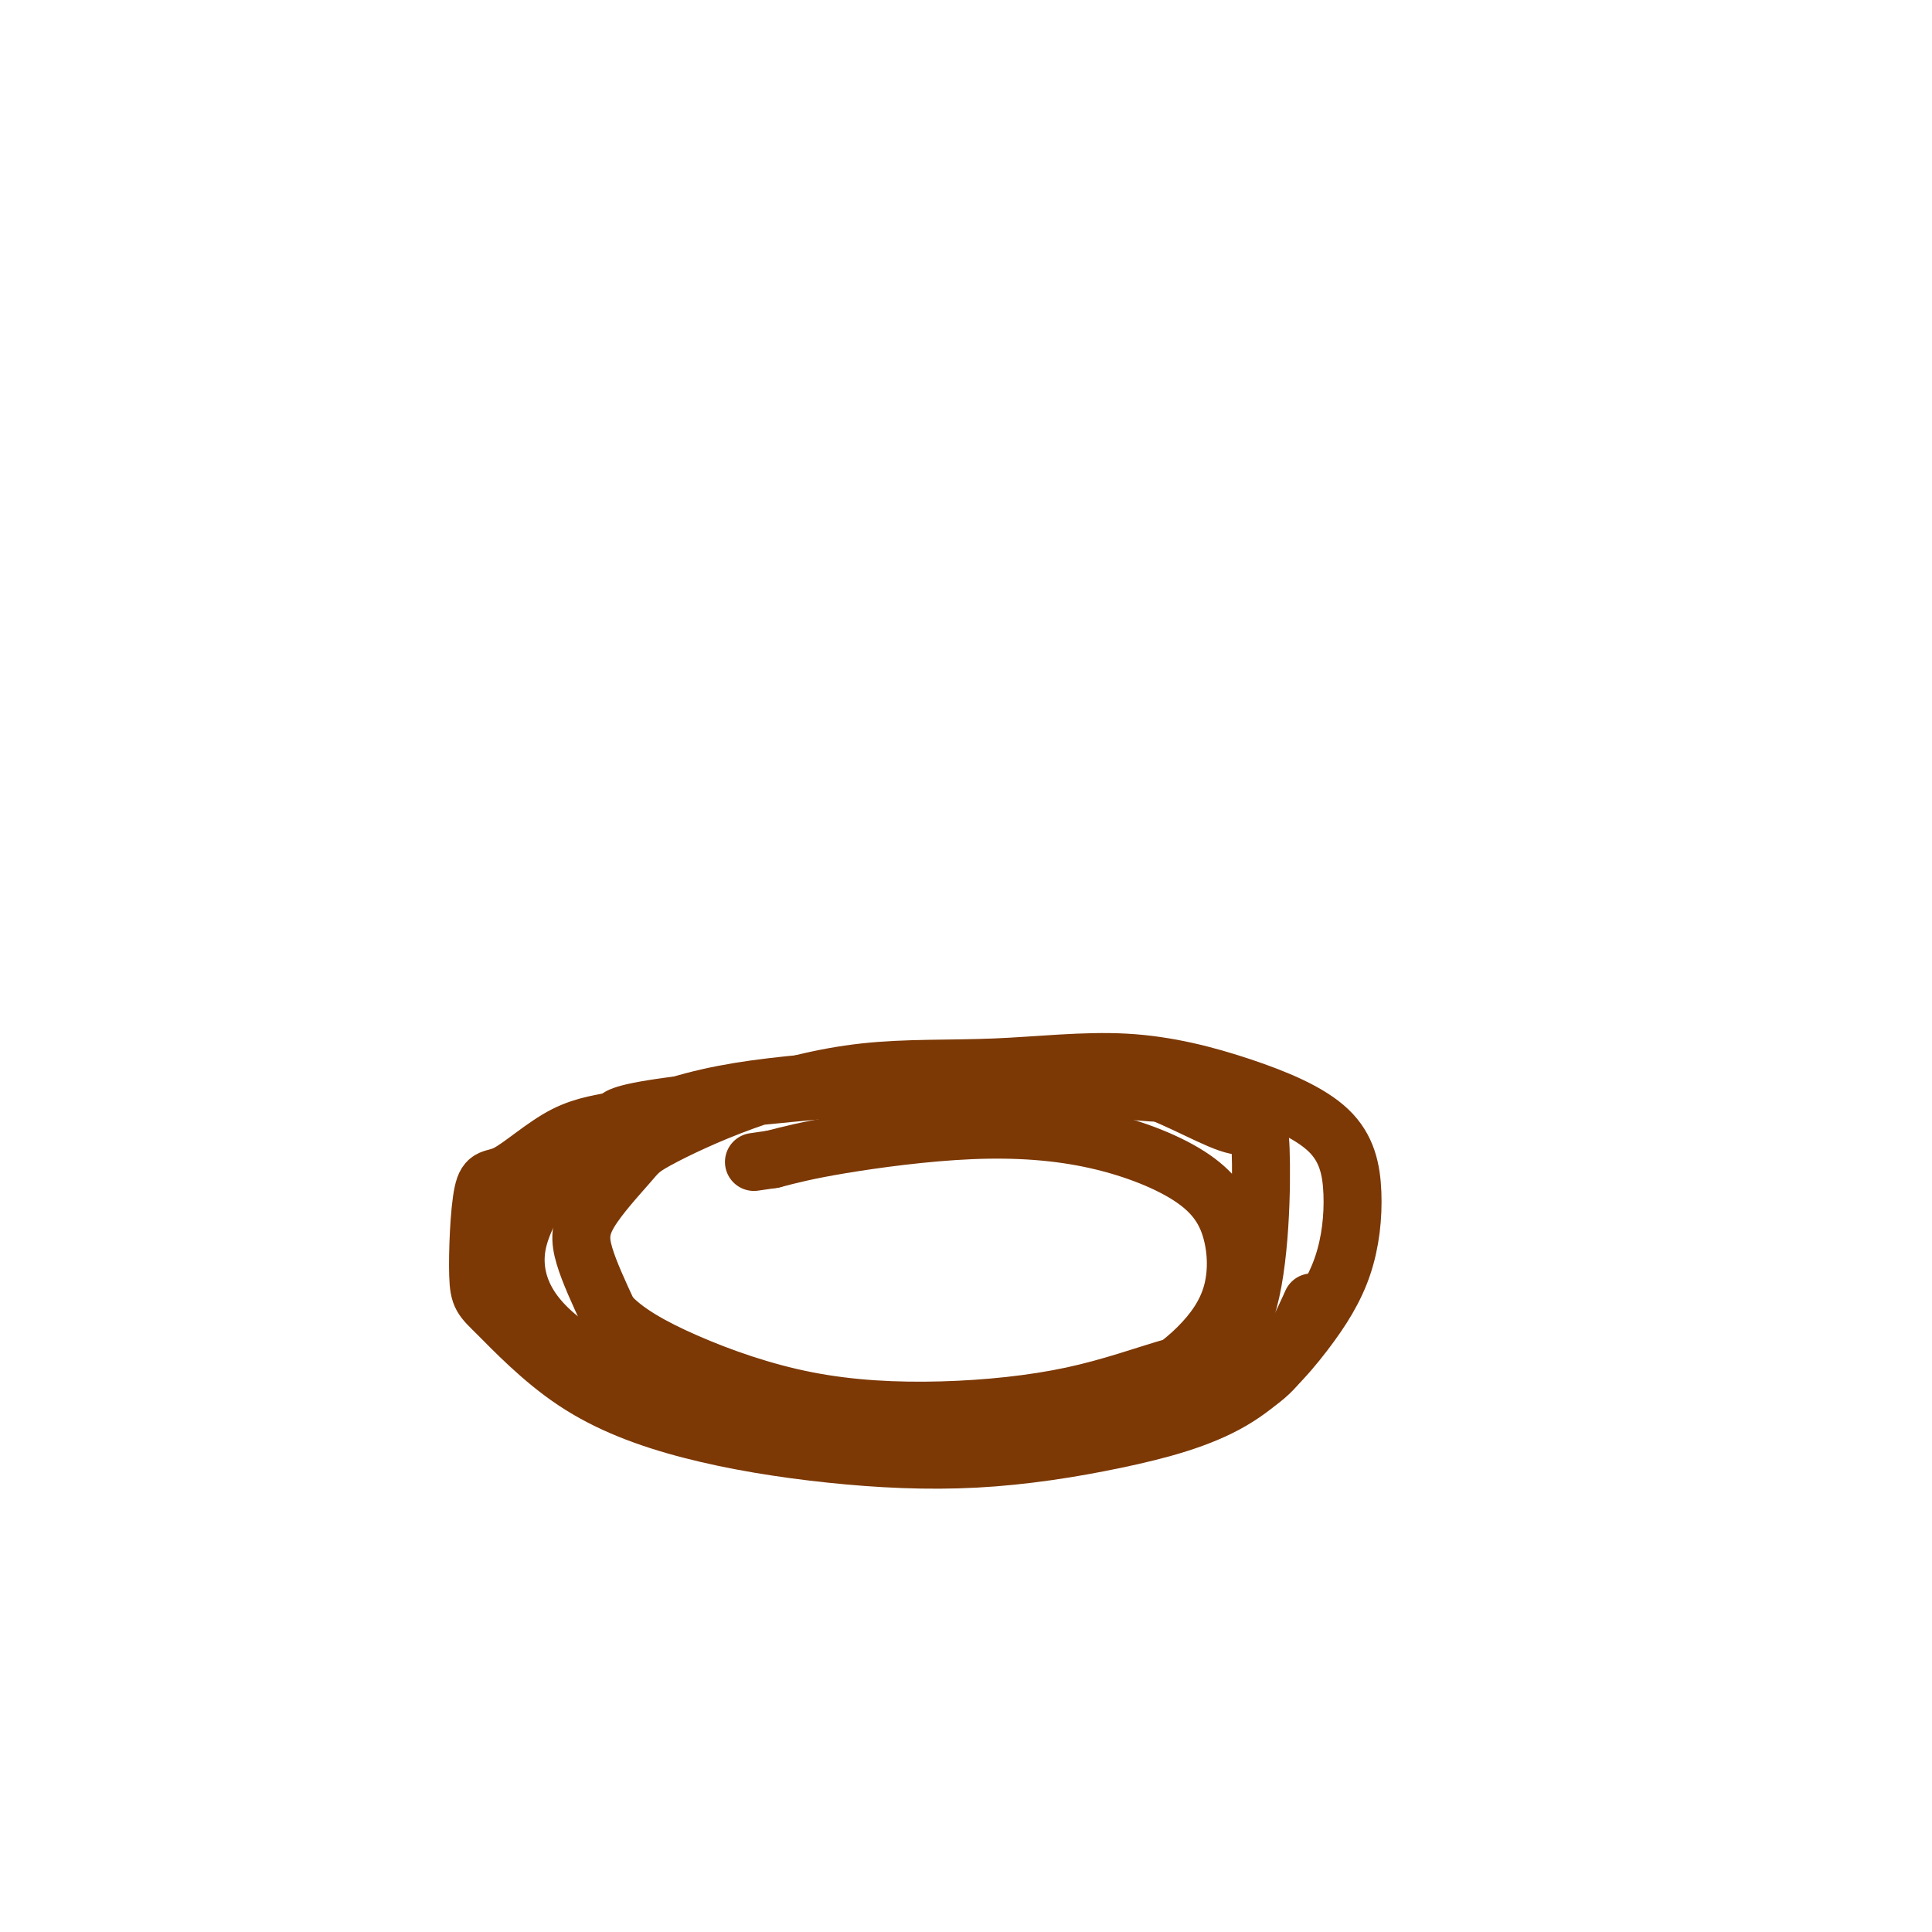
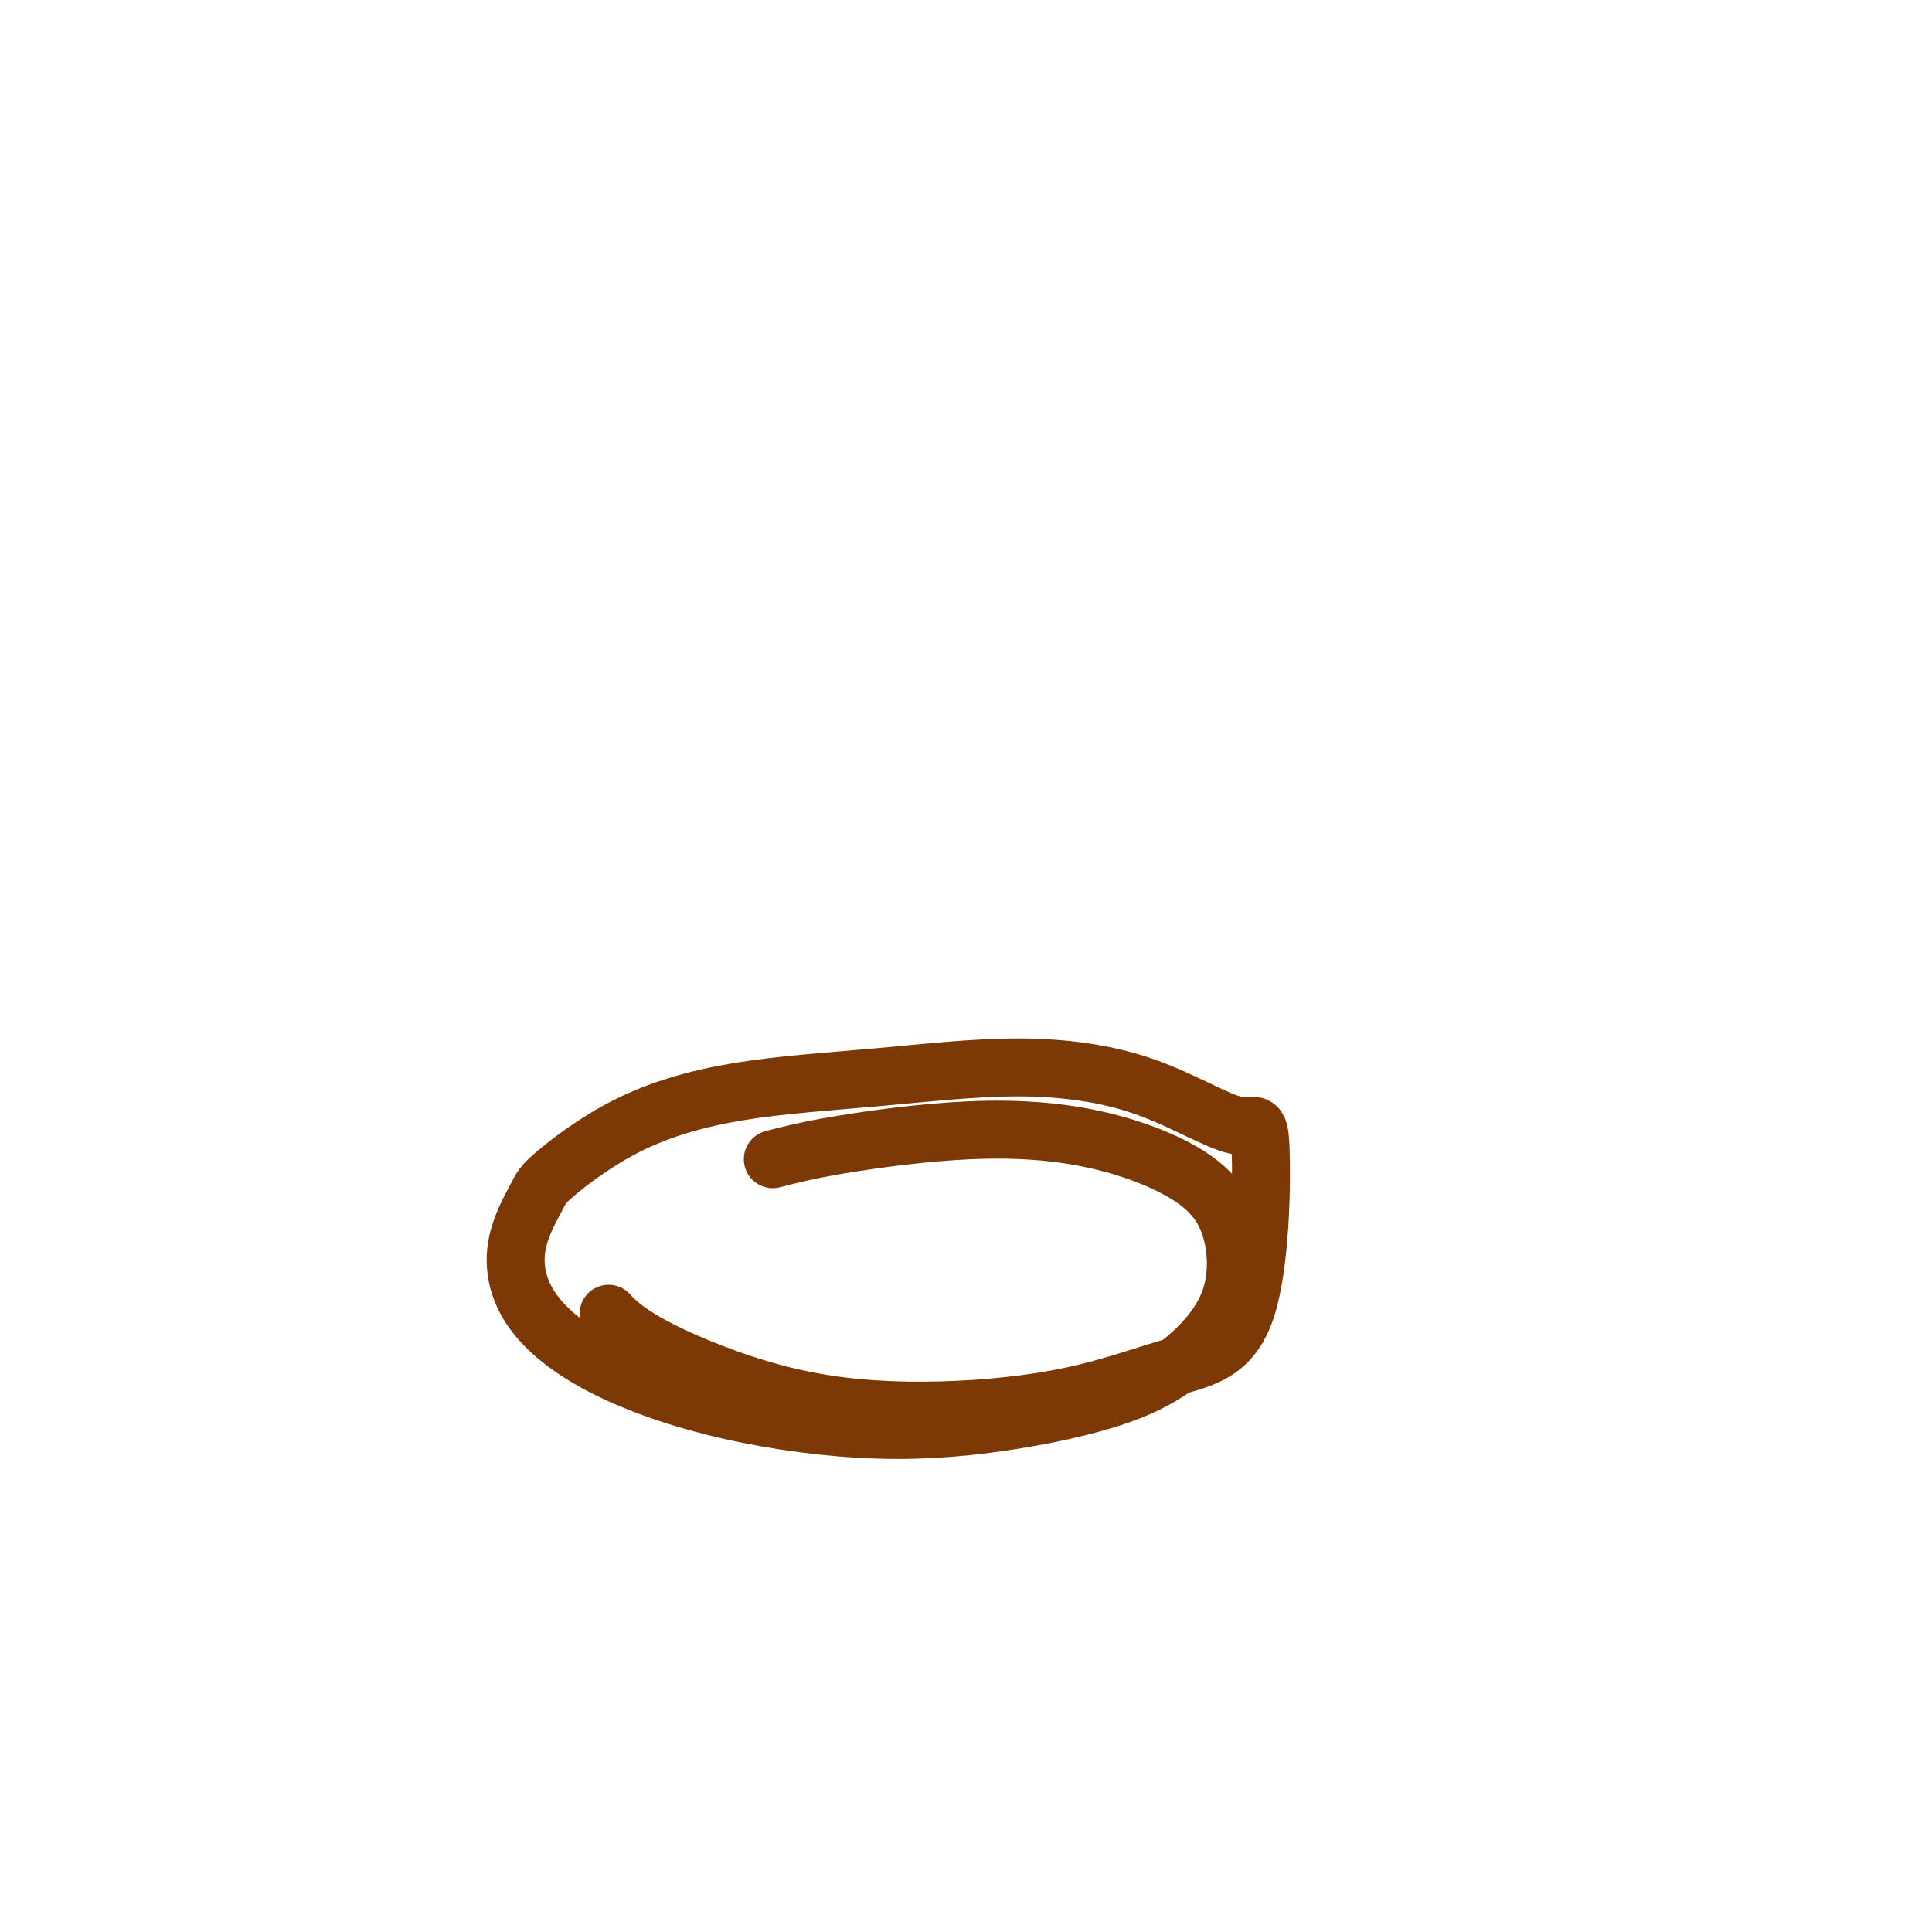
<svg xmlns="http://www.w3.org/2000/svg" viewBox="0 0 400 400" version="1.1">
  <g fill="none" stroke="#7C3805" stroke-width="12" stroke-linecap="round" stroke-linejoin="round">
-     <path d="M208,297c3.271,-0.430 6.541,-0.860 12,-1c5.459,-0.140 13.106,0.009 19,-1c5.894,-1.009 10.033,-3.178 14,-5c3.967,-1.822 7.760,-3.298 11,-7c3.240,-3.702 5.926,-9.629 7,-12c1.074,-2.371 0.537,-1.185 0,0" />
-     <path d="M240,226c0.073,0.192 0.146,0.384 -4,0c-4.146,-0.384 -12.511,-1.343 -19,-2c-6.489,-0.657 -11.103,-1.011 -26,0c-14.897,1.011 -40.079,3.387 -52,5c-11.921,1.613 -10.582,2.463 -12,3c-1.418,0.537 -5.591,0.760 -10,3c-4.409,2.240 -9.052,6.497 -12,8c-2.948,1.503 -4.202,0.253 -5,4c-0.798,3.747 -1.142,12.492 -1,17c0.142,4.508 0.770,4.780 4,8c3.230,3.220 9.061,9.389 16,14c6.939,4.611 14.986,7.665 24,10c9.014,2.335 18.996,3.950 29,5c10.004,1.050 20.032,1.534 30,1c9.968,-0.534 19.878,-2.086 29,-4c9.122,-1.914 17.458,-4.189 24,-8c6.542,-3.811 11.291,-9.158 15,-14c3.709,-4.842 6.380,-9.180 8,-14c1.620,-4.820 2.191,-10.121 2,-15c-0.191,-4.879 -1.143,-9.336 -5,-13c-3.857,-3.664 -10.619,-6.536 -18,-9c-7.381,-2.464 -15.382,-4.521 -24,-5c-8.618,-0.479 -17.854,0.621 -27,1c-9.146,0.379 -18.202,0.038 -27,1c-8.798,0.962 -17.338,3.227 -25,6c-7.662,2.773 -14.445,6.052 -18,8c-3.555,1.948 -3.881,2.563 -6,5c-2.119,2.437 -6.032,6.694 -8,10c-1.968,3.306 -1.991,5.659 -1,9c0.991,3.341 2.995,7.671 5,12" />
    <path d="M126,272c3.238,3.676 8.833,6.864 16,10c7.167,3.136 15.906,6.218 25,8c9.094,1.782 18.543,2.262 28,2c9.457,-0.262 18.921,-1.267 27,-3c8.079,-1.733 14.772,-4.192 21,-6c6.228,-1.808 11.991,-2.963 15,-12c3.009,-9.037 3.266,-25.957 3,-33c-0.266,-7.043 -1.053,-4.210 -5,-5c-3.947,-0.790 -11.055,-5.203 -19,-8c-7.945,-2.797 -16.728,-3.976 -26,-4c-9.272,-0.024 -19.034,1.108 -29,2c-9.966,0.892 -20.136,1.545 -29,3c-8.864,1.455 -16.423,3.714 -23,7c-6.577,3.286 -12.174,7.600 -15,10c-2.826,2.400 -2.882,2.886 -4,5c-1.118,2.114 -3.300,5.857 -4,10c-0.700,4.143 0.081,8.686 3,13c2.919,4.314 7.976,8.398 15,12c7.024,3.602 16.014,6.723 26,9c9.986,2.277 20.967,3.711 31,4c10.033,0.289 19.120,-0.568 28,-2c8.880,-1.432 17.555,-3.440 24,-6c6.445,-2.560 10.660,-5.673 14,-9c3.340,-3.327 5.807,-6.870 7,-11c1.193,-4.130 1.114,-8.849 0,-13c-1.114,-4.151 -3.263,-7.734 -8,-11c-4.737,-3.266 -12.064,-6.216 -20,-8c-7.936,-1.784 -16.483,-2.403 -26,-2c-9.517,0.403 -20.005,1.830 -27,3c-6.995,1.170 -10.498,2.085 -14,3" />
-     <path d="M160,240c-6.833,1.000 -3.417,0.500 0,0" />
  </g>
</svg>